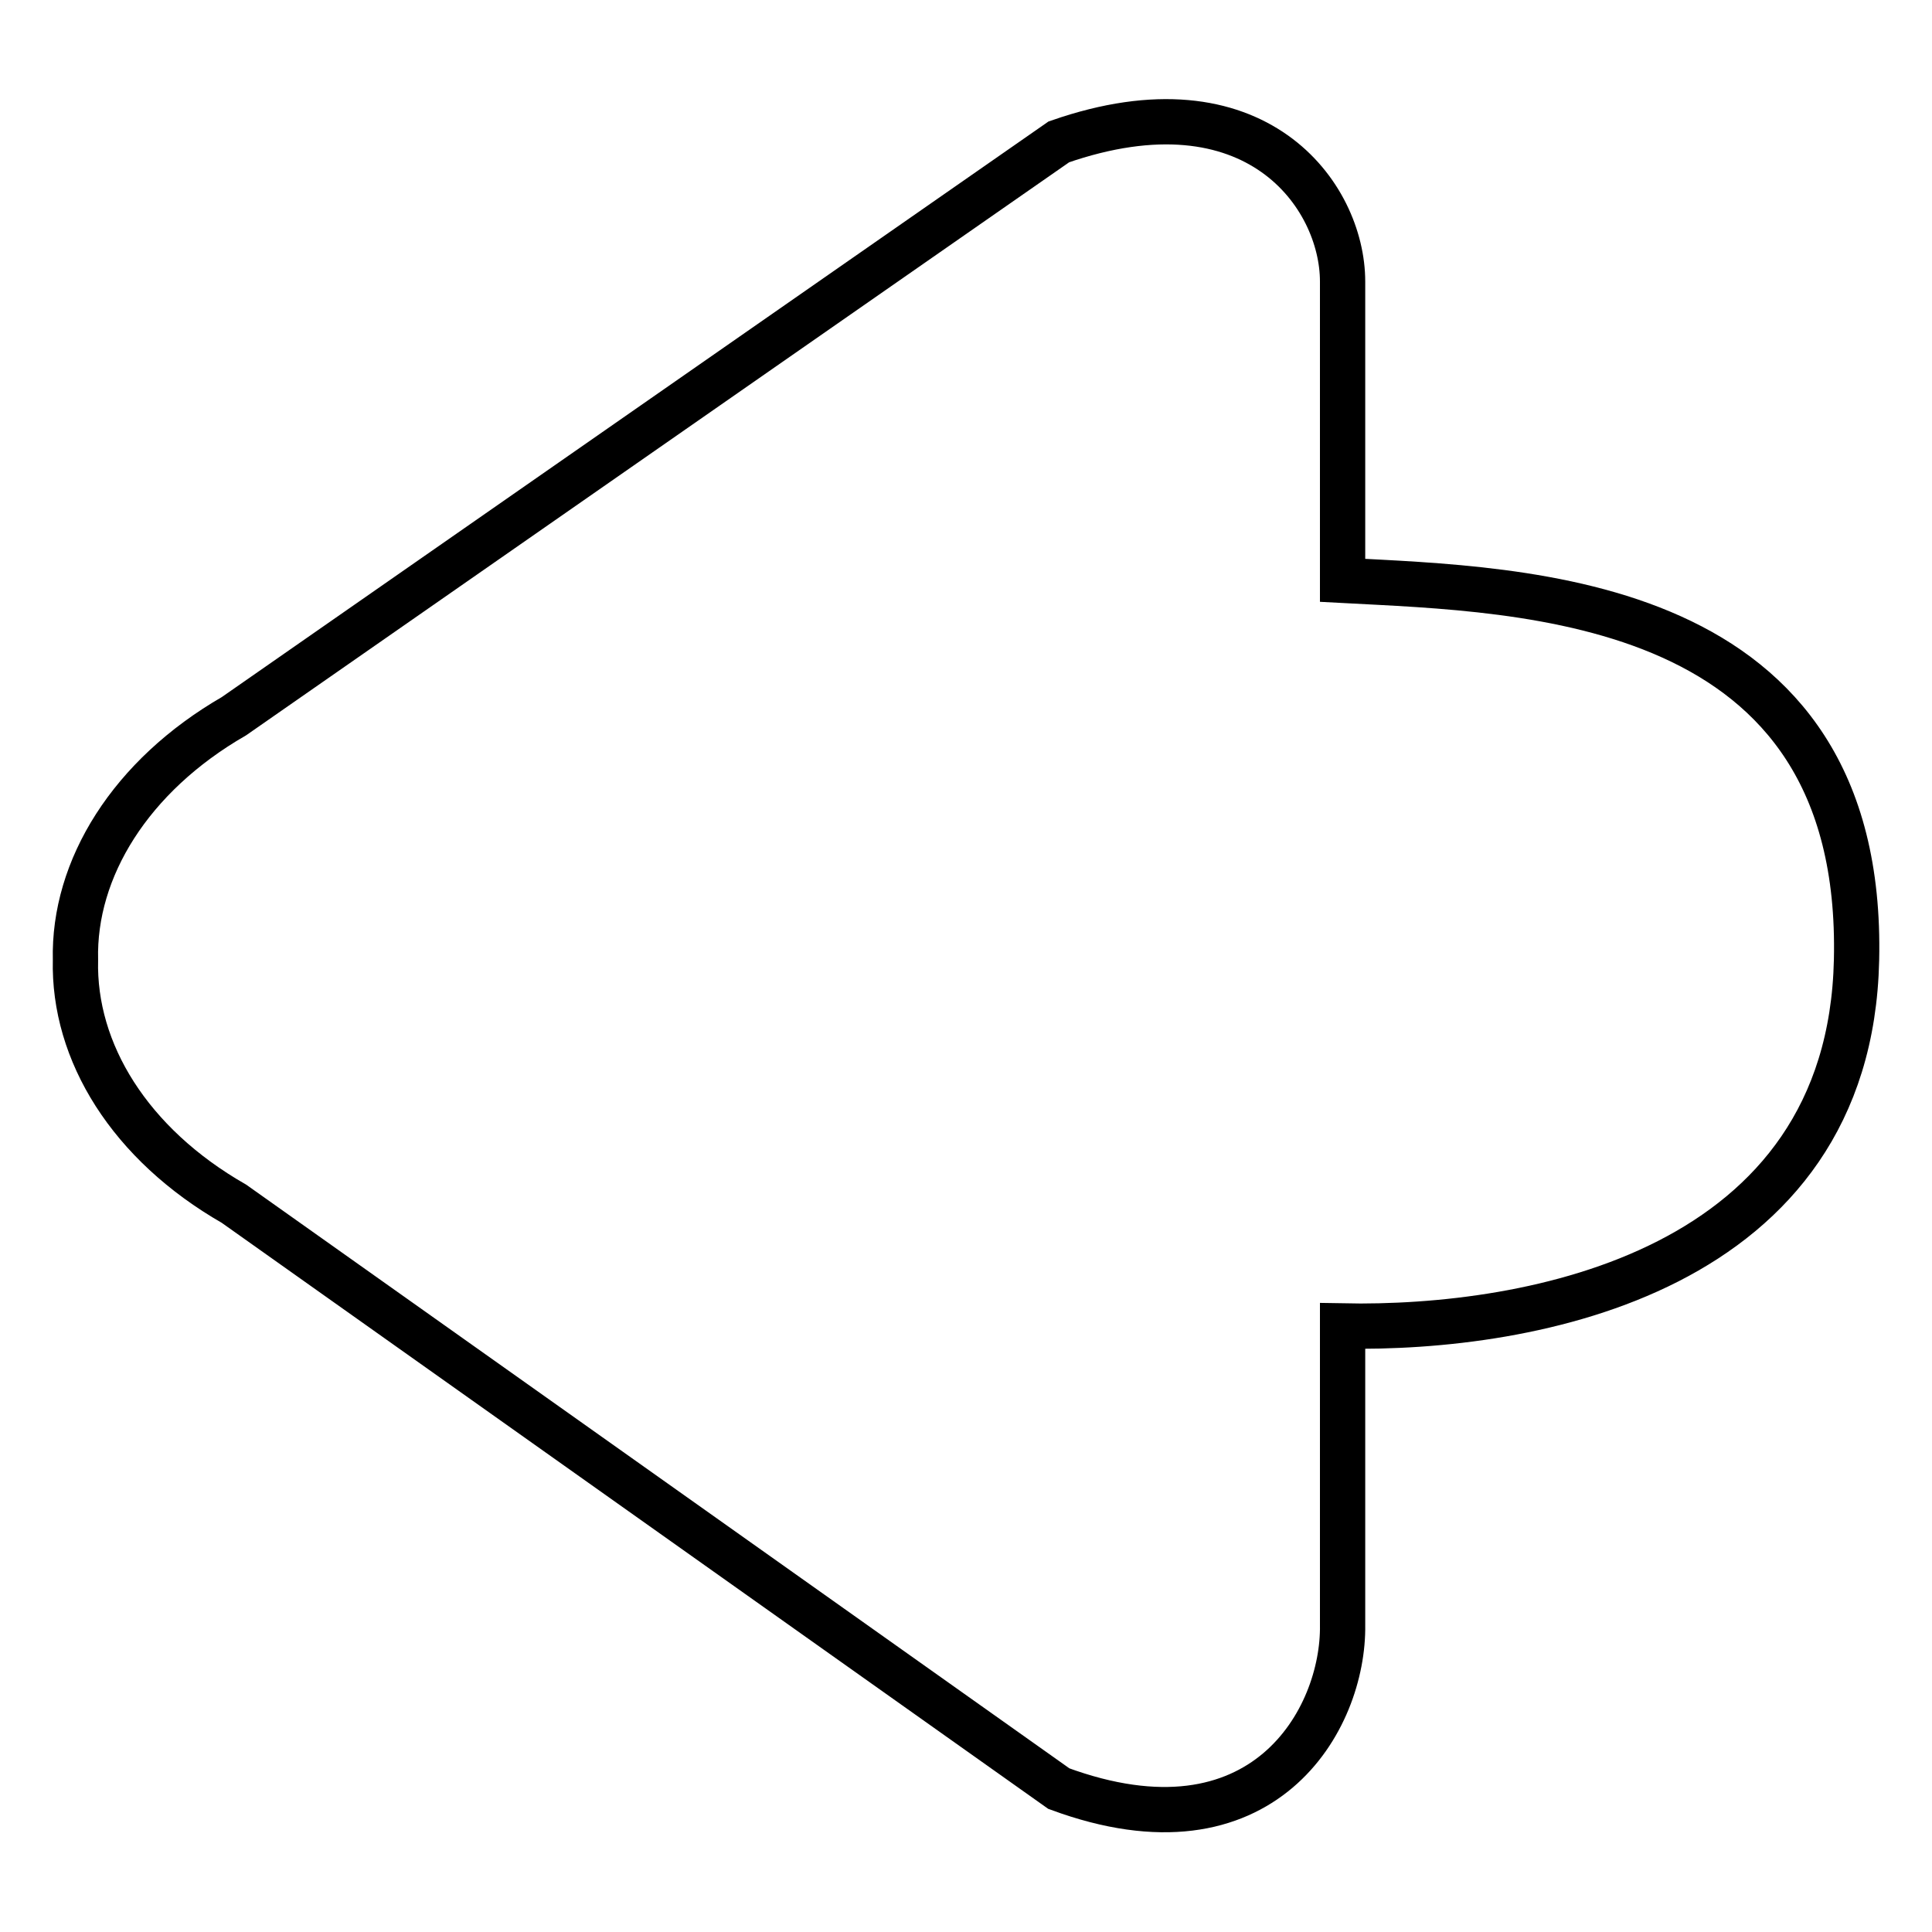
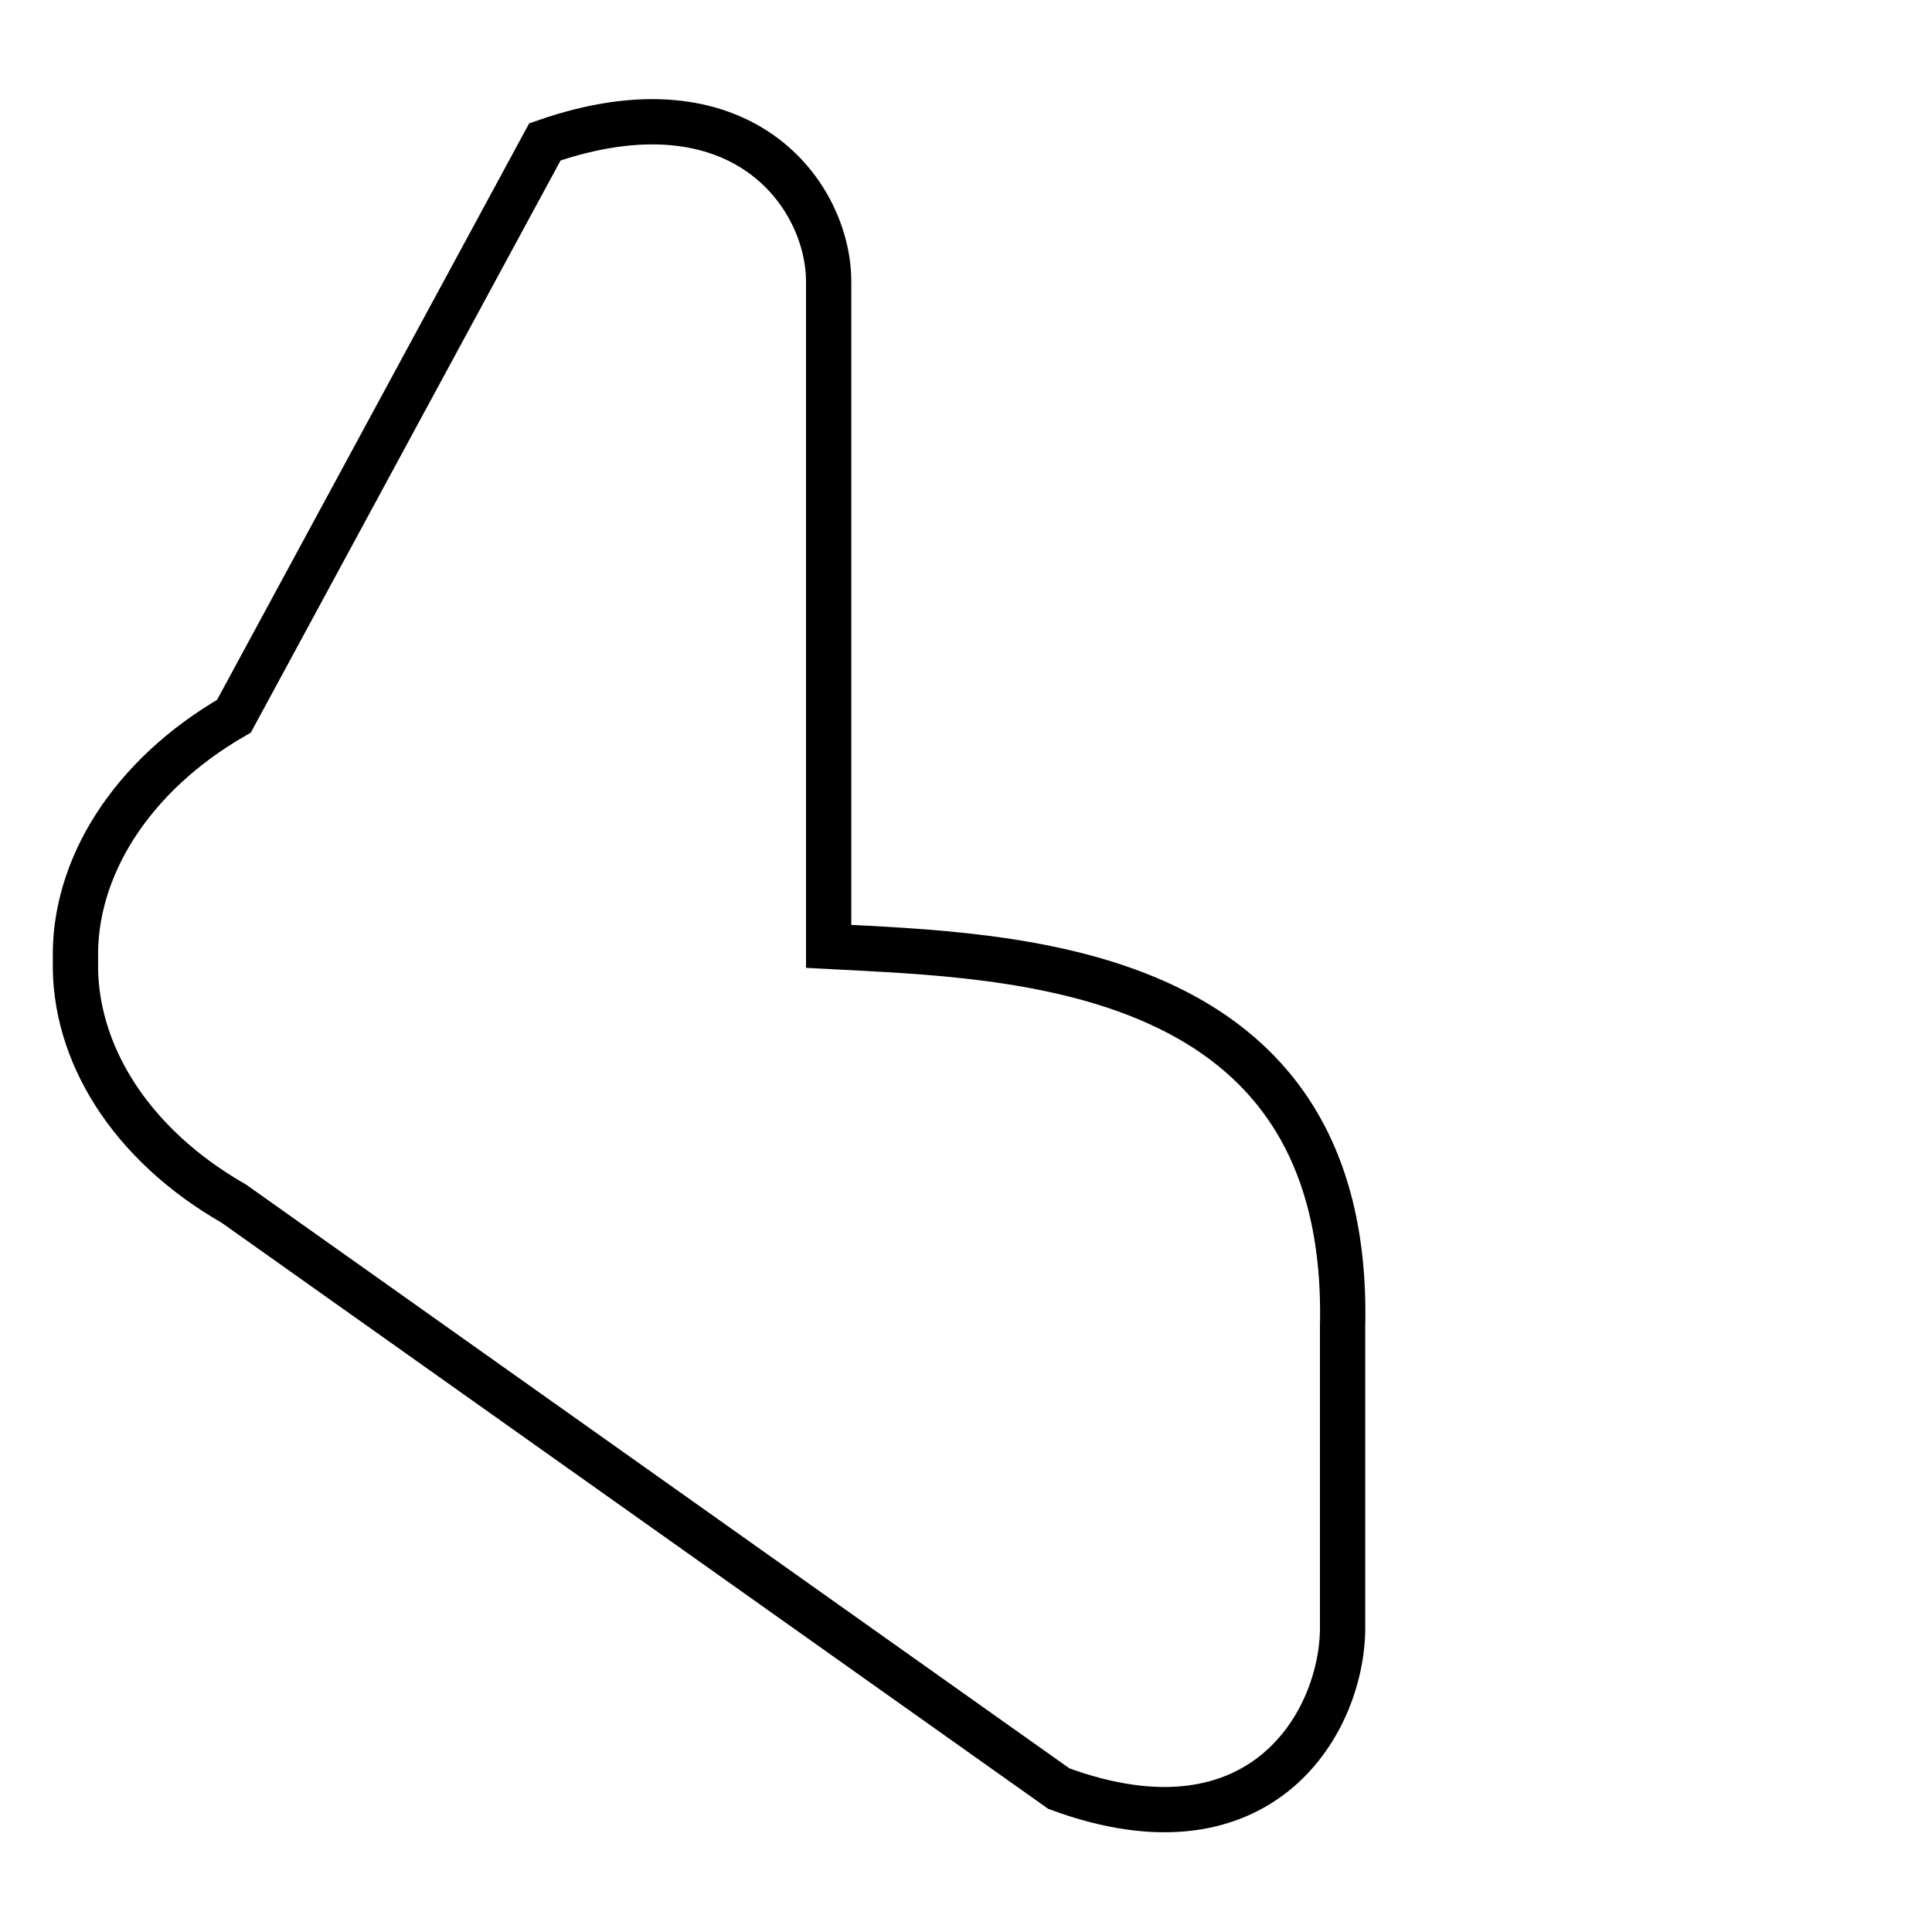
<svg xmlns="http://www.w3.org/2000/svg" version="1.1" x="0px" y="0px" viewBox="0 0 256 256" enable-background="new 0 0 256 256" xml:space="preserve">
  <g>
    <g>
-       <path stroke-width="6" fill-opacity="0" stroke="#000000" d="M31,94.9c-13.7,7.9-21.3,20.2-21,32.3c-0.3,12.2,7.2,24.4,21,32.3l109.3,77.5c27.1,10,37.8-9.2,37.6-21.7v-39.6c25.1,0.5,67.2-7.2,68.1-48.5c1.1-48.4-43.8-49-68.1-50.3V37.3c0-11.4-11.5-27.6-37.6-18.5L31,94.9z" />
+       <path stroke-width="6" fill-opacity="0" stroke="#000000" d="M31,94.9c-13.7,7.9-21.3,20.2-21,32.3c-0.3,12.2,7.2,24.4,21,32.3l109.3,77.5c27.1,10,37.8-9.2,37.6-21.7v-39.6c1.1-48.4-43.8-49-68.1-50.3V37.3c0-11.4-11.5-27.6-37.6-18.5L31,94.9z" />
    </g>
  </g>
</svg>